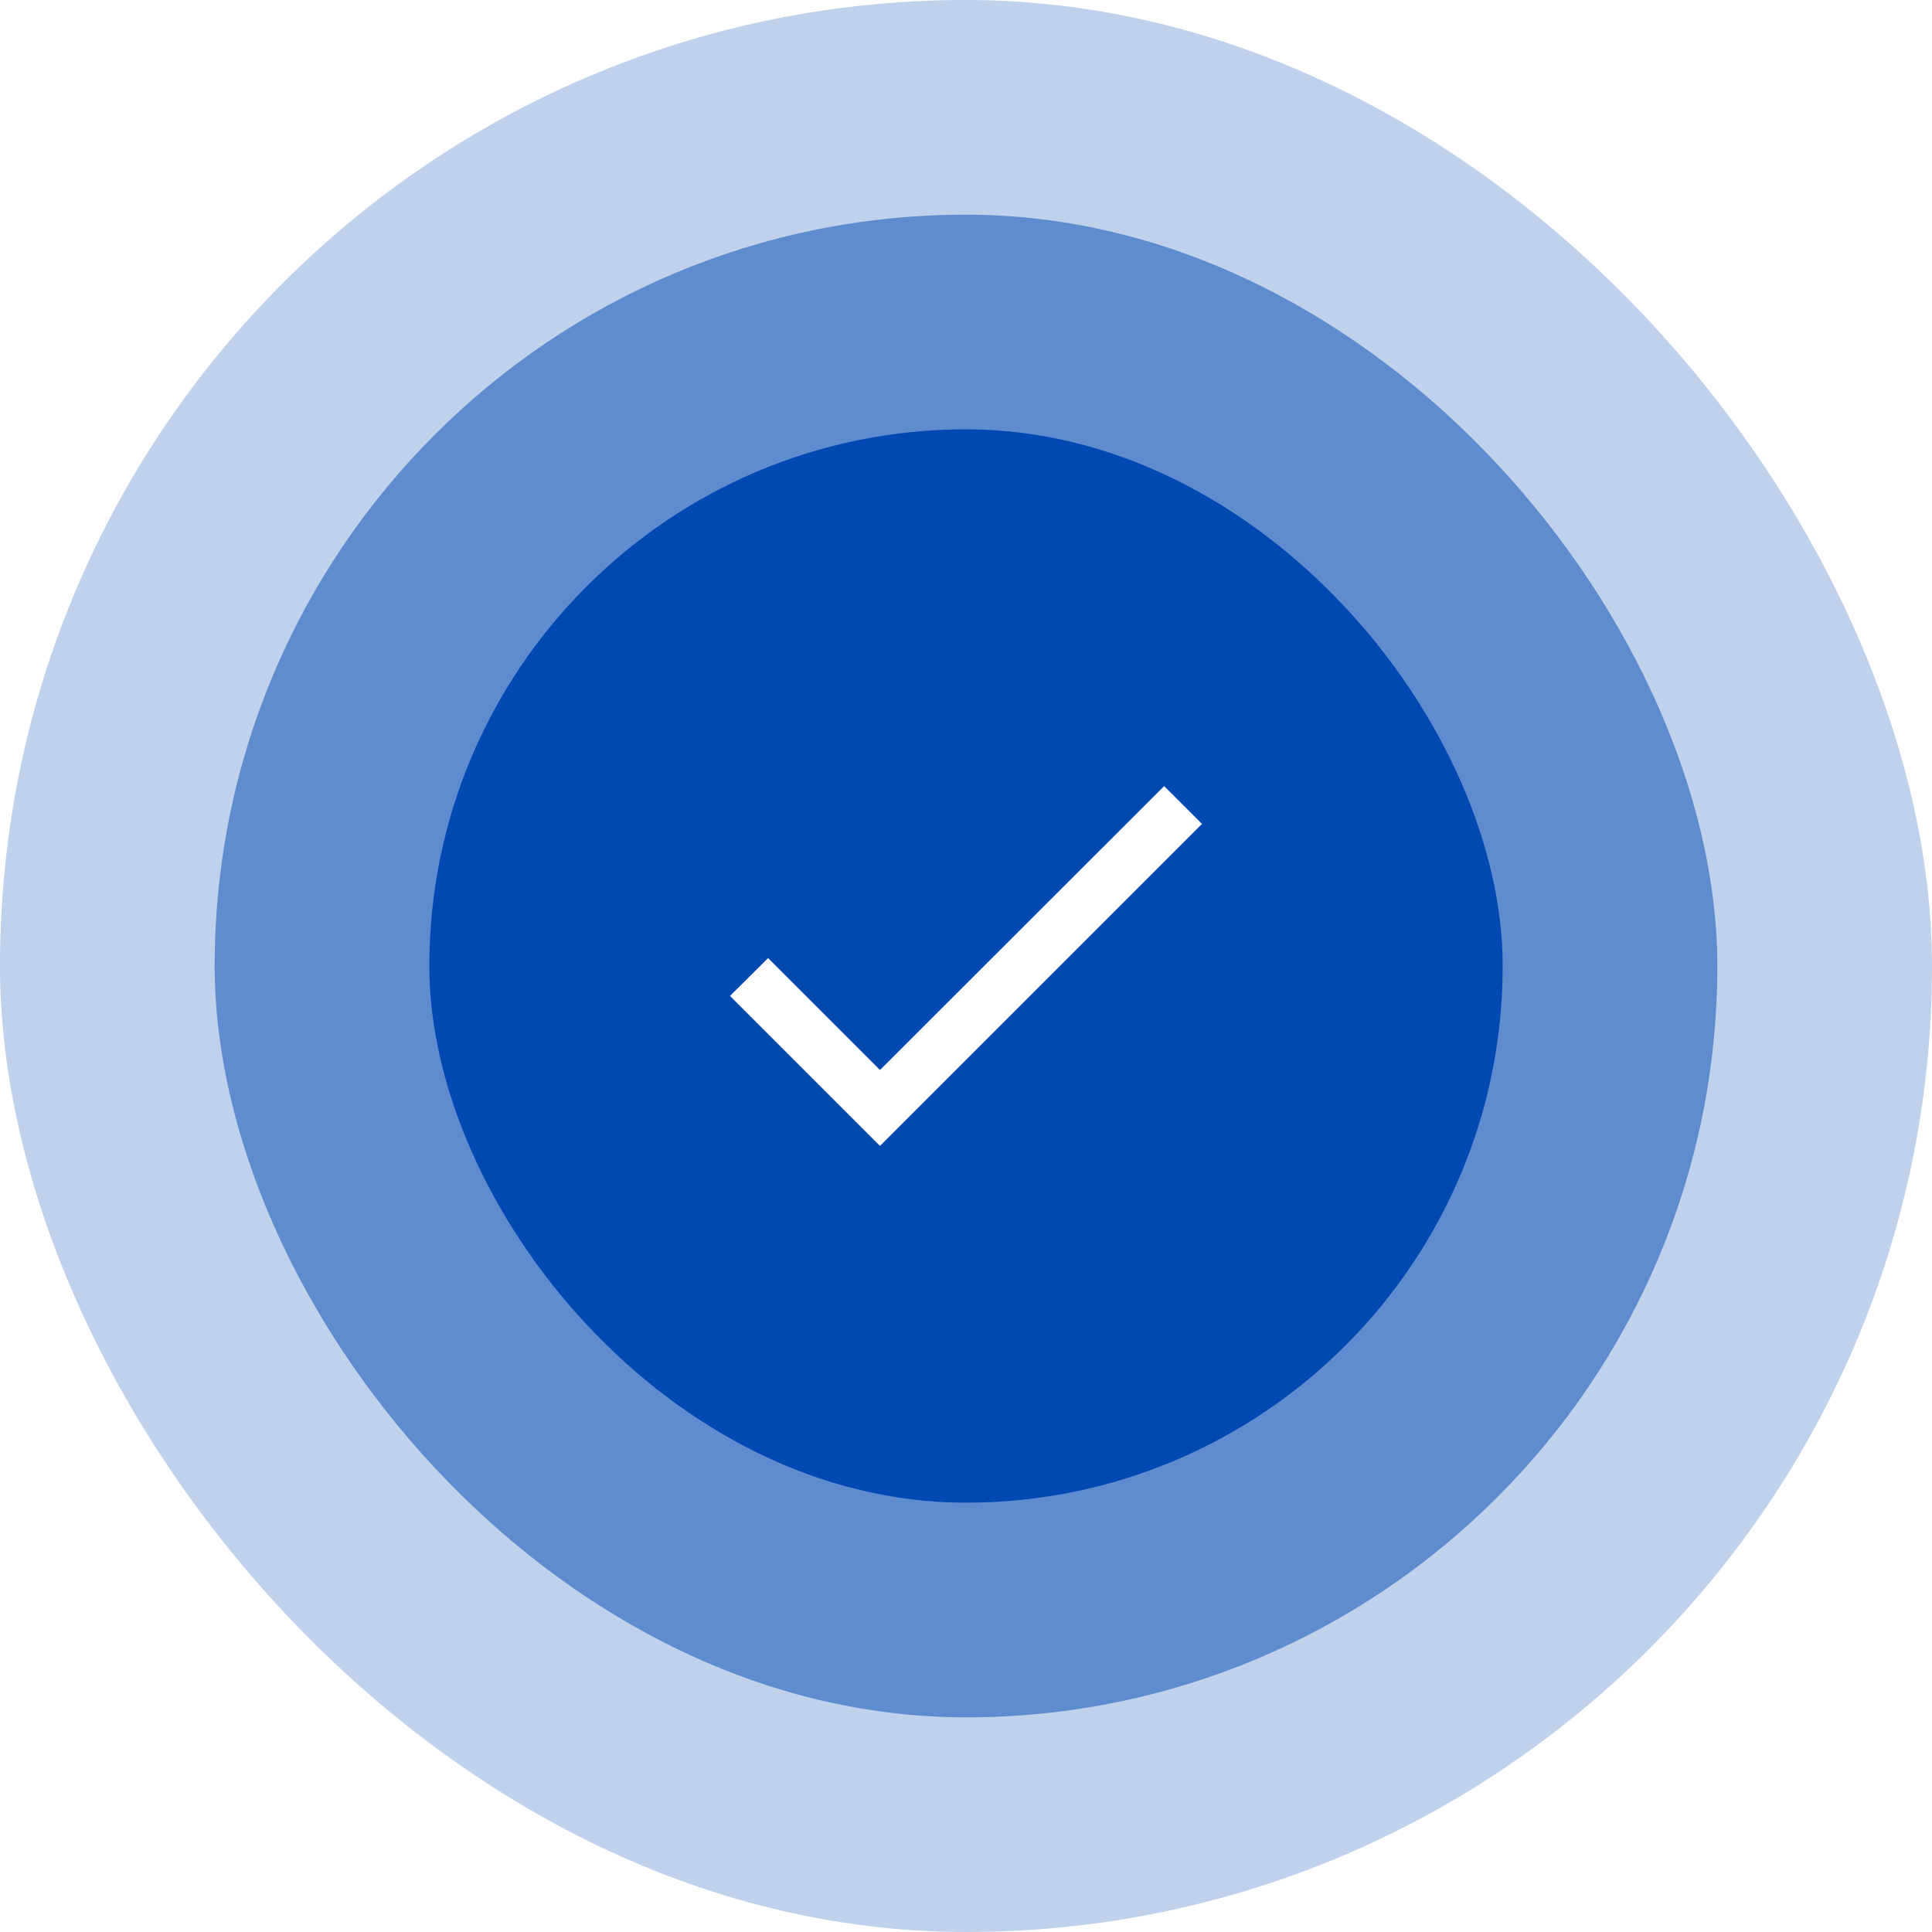
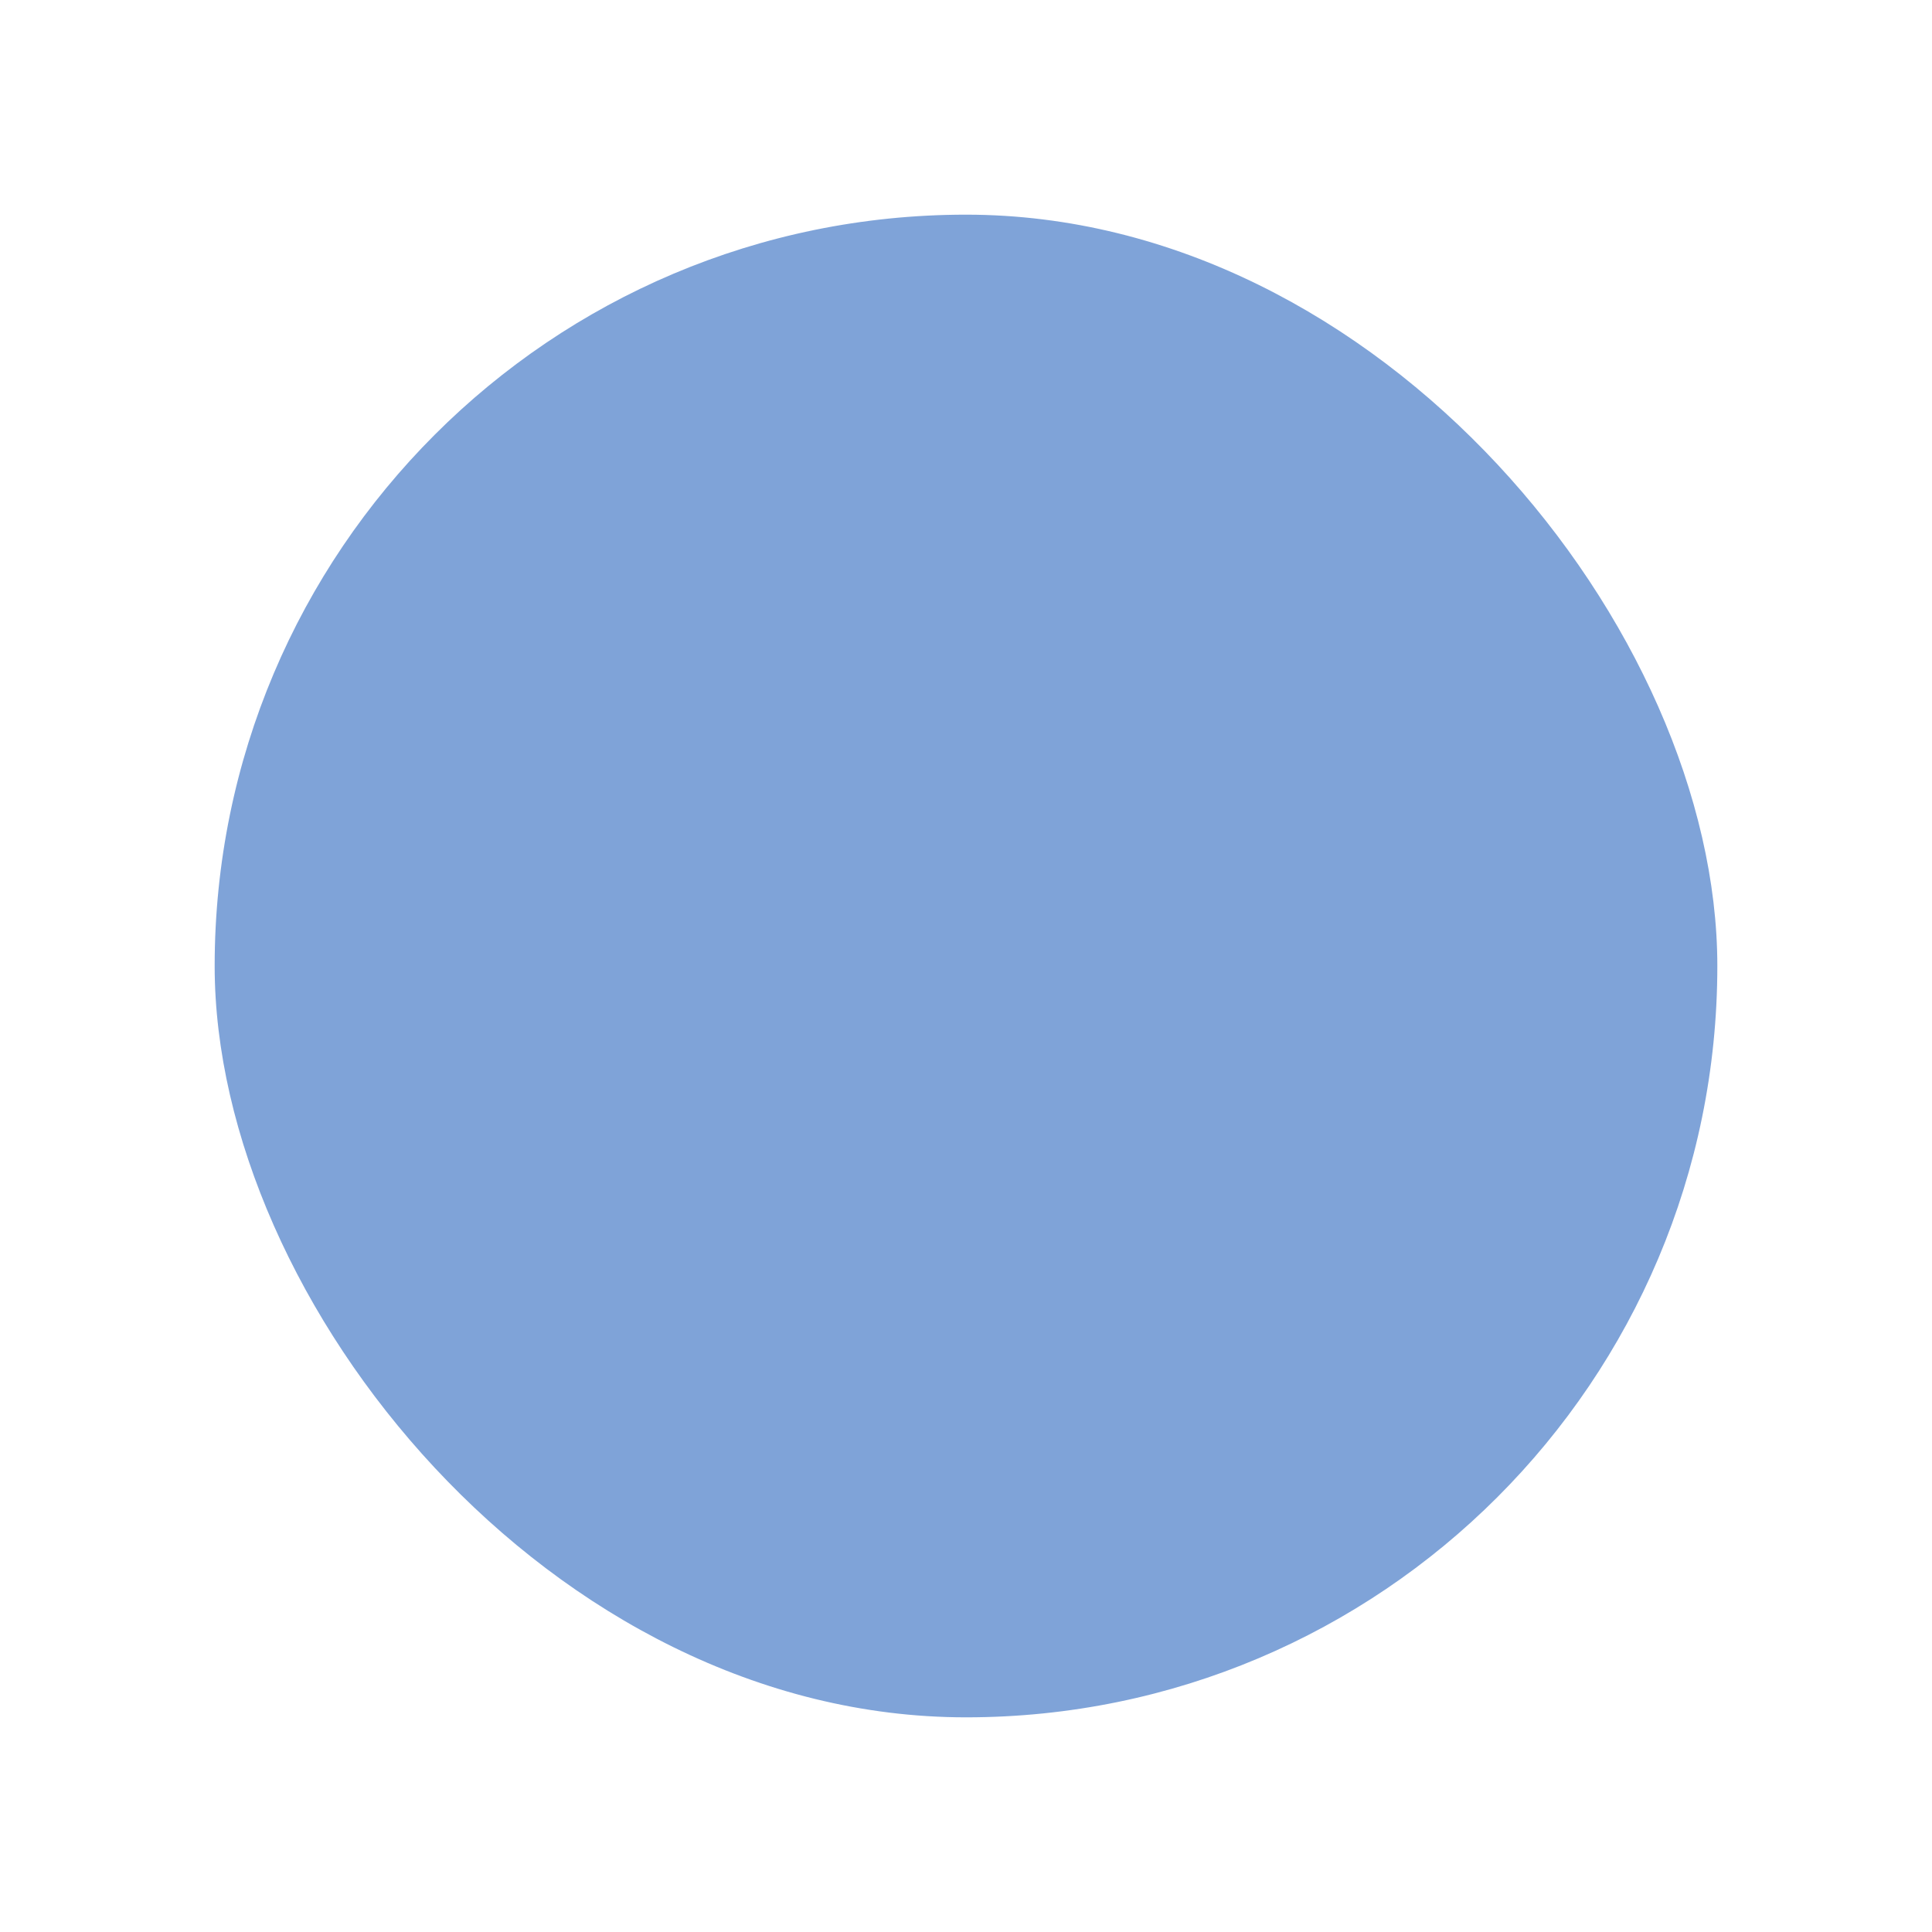
<svg xmlns="http://www.w3.org/2000/svg" width="144" height="144" viewBox="0 0 144 144" fill="none">
  <g filter="url(#filter0_b_443_21992)">
-     <rect width="144" height="144" rx="72" fill="#0048B2" fill-opacity="0.25" />
    <g filter="url(#filter1_b_443_21992)">
      <rect x="16" y="16" width="112" height="112" rx="56" fill="#0048B2" fill-opacity="0.5" />
-       <rect x="32" y="32" width="80" height="80" rx="40" fill="#0048B2" />
-       <path d="M65.59 79.75L57.25 71.41L54.41 74.23L65.59 85.41L89.59 61.41L86.77 58.59L65.59 79.75Z" fill="white" />
    </g>
  </g>
  <defs>
    <filter id="filter0_b_443_21992" x="-4" y="-4" width="152" height="152" filterUnits="userSpaceOnUse" color-interpolation-filters="sRGB">
      <feFlood flood-opacity="0" result="BackgroundImageFix" />
      <feGaussianBlur in="BackgroundImageFix" stdDeviation="2" />
      <feComposite in2="SourceAlpha" operator="in" result="effect1_backgroundBlur_443_21992" />
      <feBlend mode="normal" in="SourceGraphic" in2="effect1_backgroundBlur_443_21992" result="shape" />
    </filter>
    <filter id="filter1_b_443_21992" x="12" y="12" width="120" height="120" filterUnits="userSpaceOnUse" color-interpolation-filters="sRGB">
      <feFlood flood-opacity="0" result="BackgroundImageFix" />
      <feGaussianBlur in="BackgroundImageFix" stdDeviation="2" />
      <feComposite in2="SourceAlpha" operator="in" result="effect1_backgroundBlur_443_21992" />
      <feBlend mode="normal" in="SourceGraphic" in2="effect1_backgroundBlur_443_21992" result="shape" />
    </filter>
  </defs>
</svg>